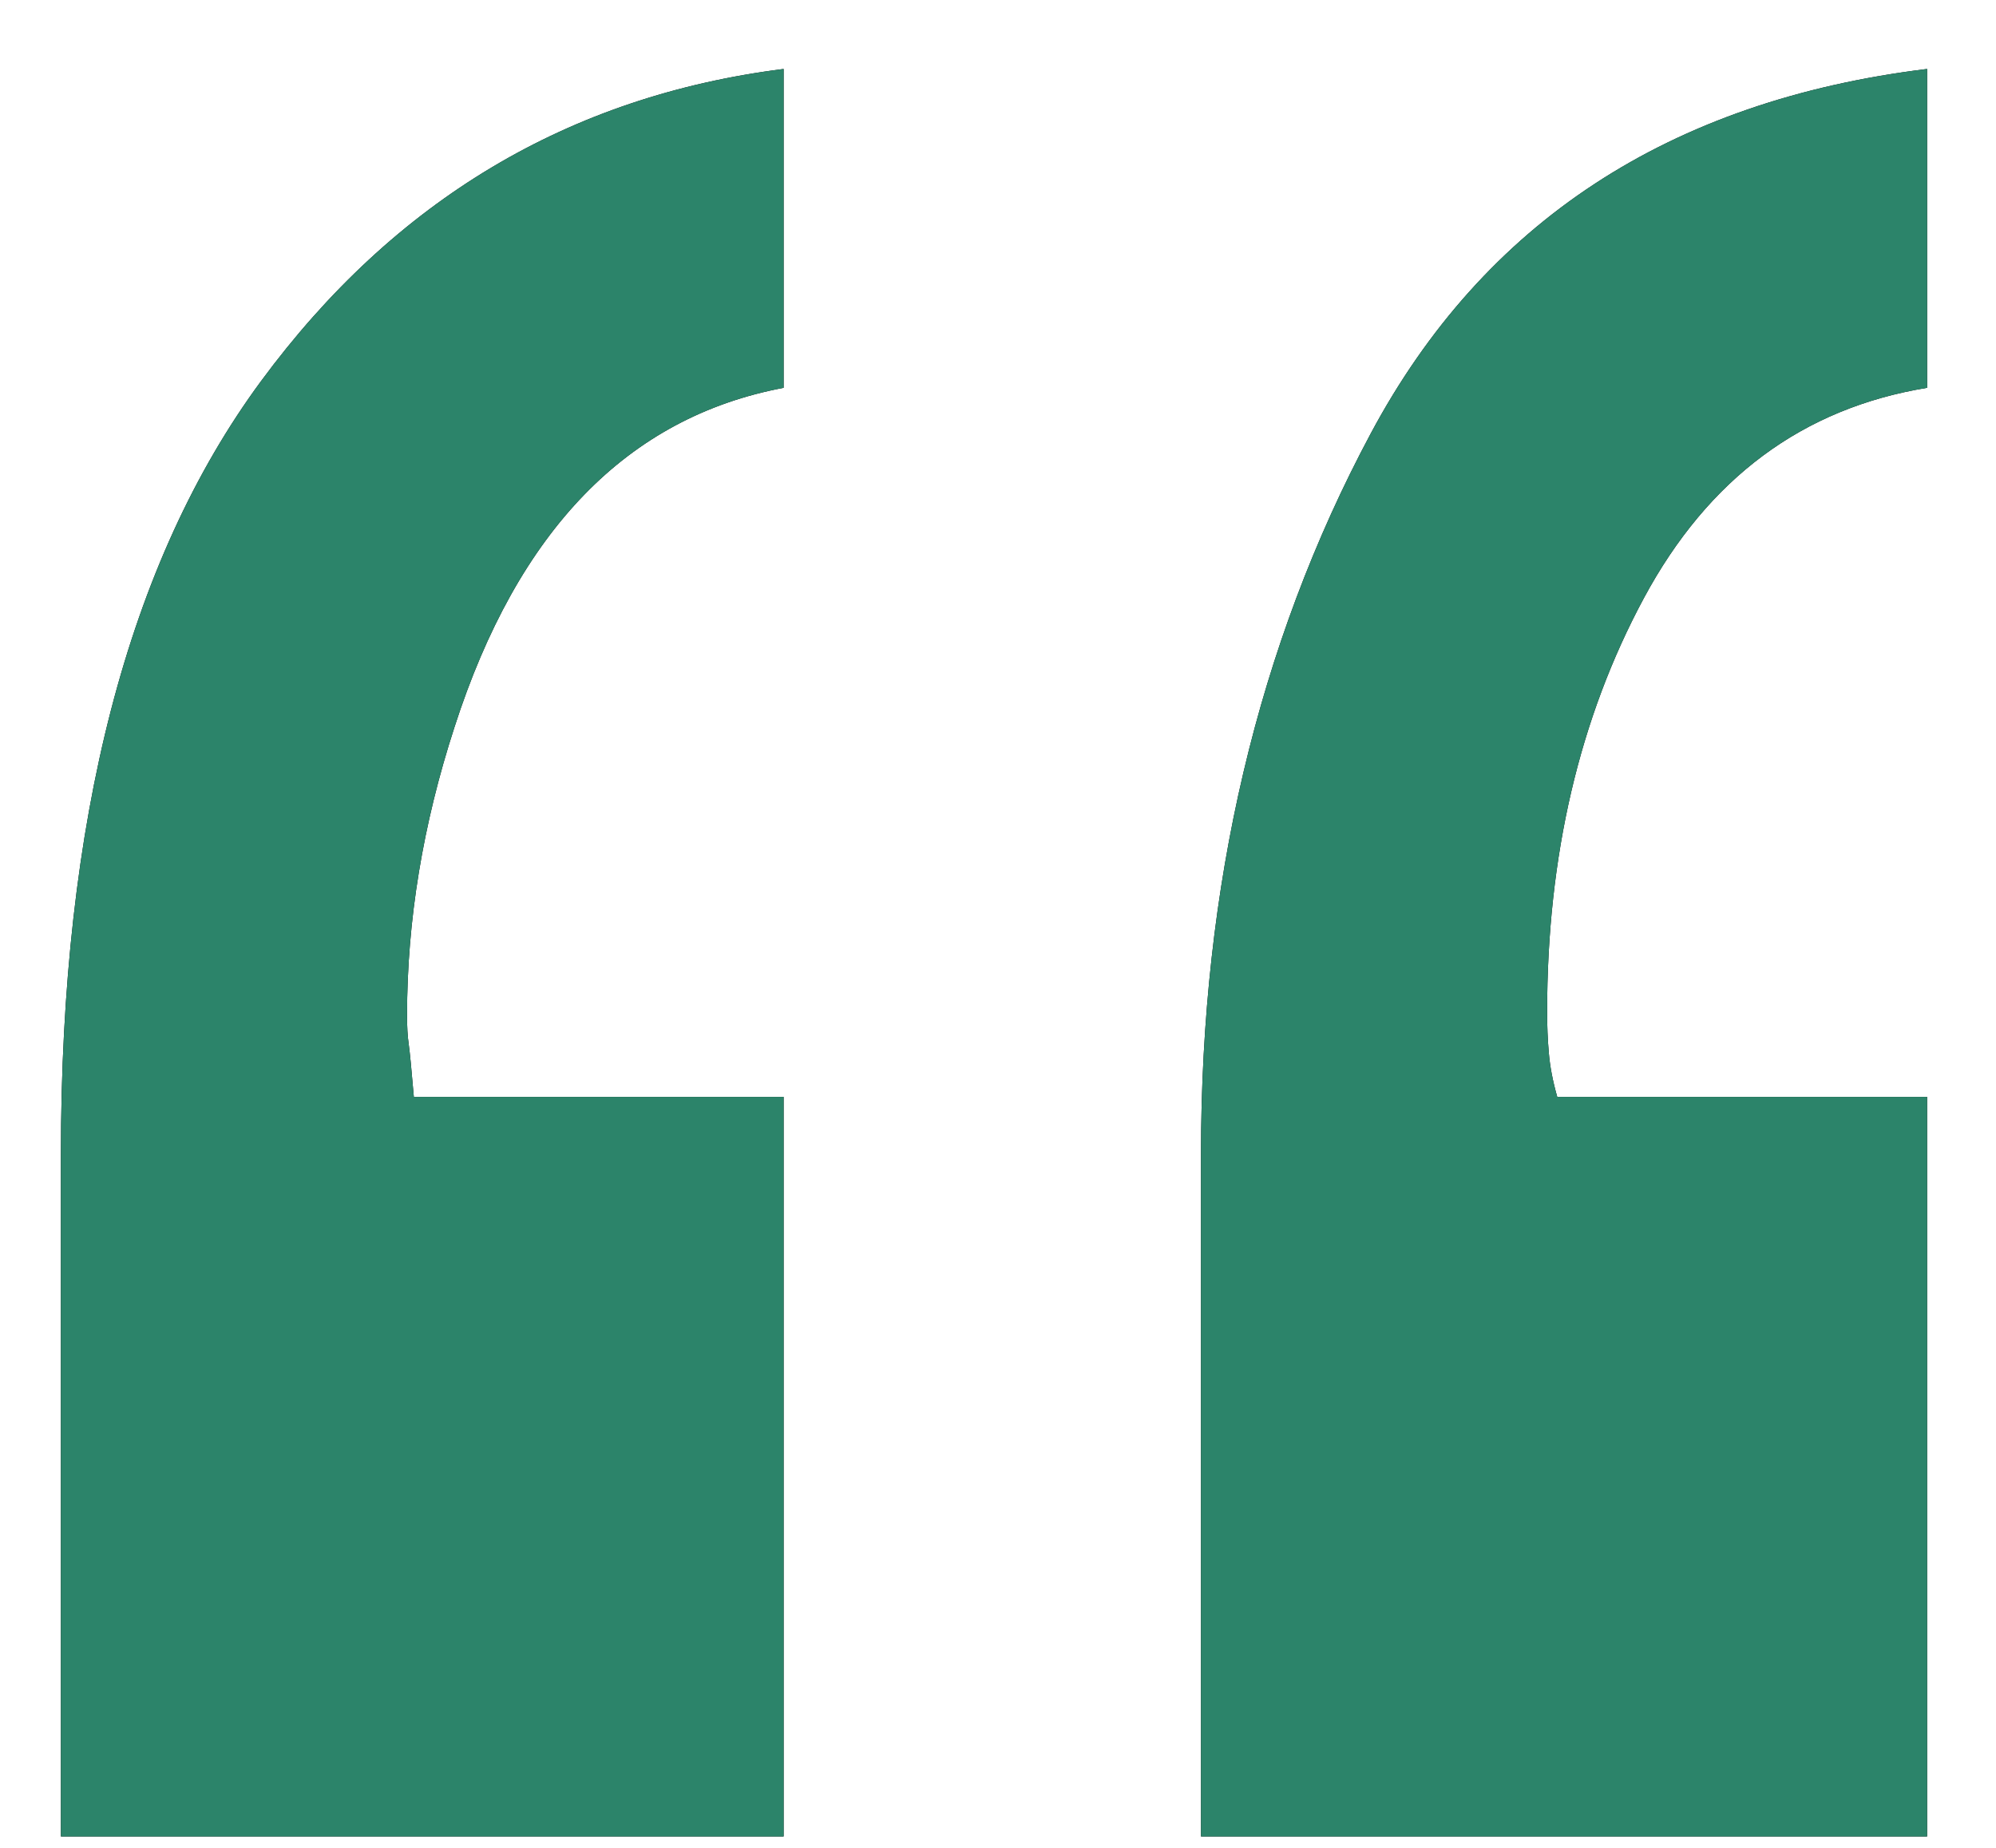
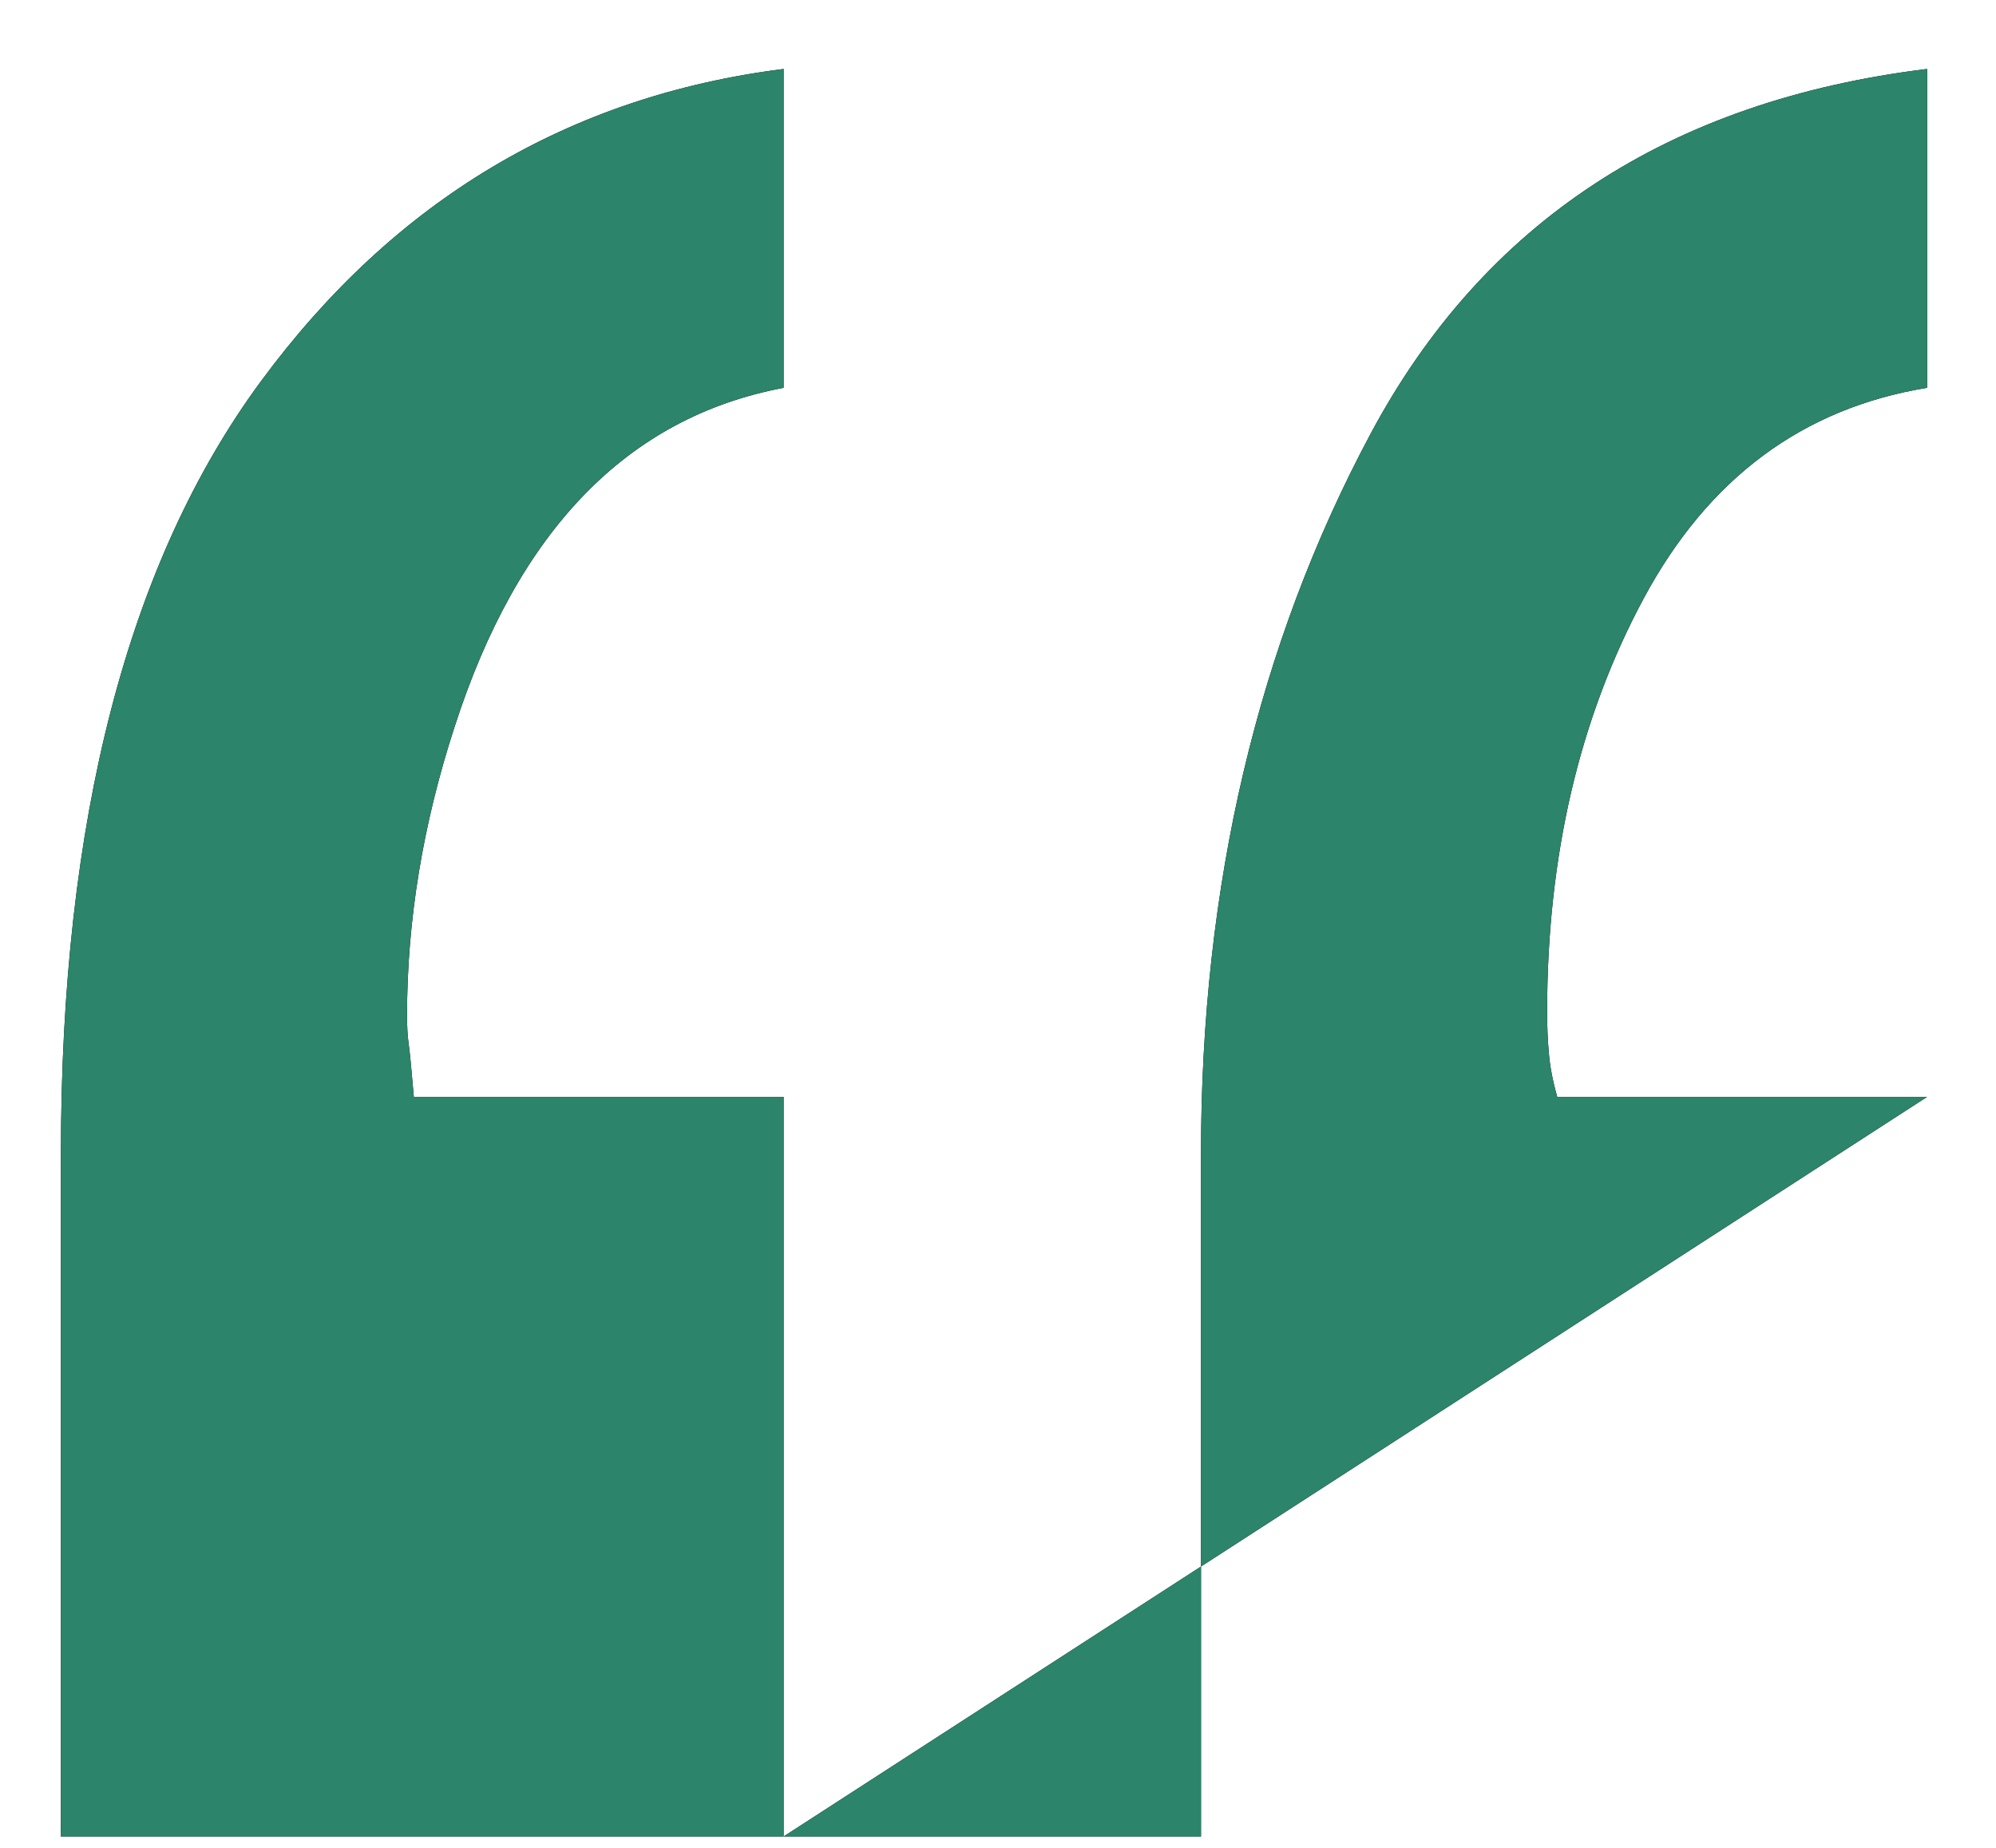
<svg xmlns="http://www.w3.org/2000/svg" xmlns:xlink="http://www.w3.org/1999/xlink" width="27px" height="25px" viewBox="0 0 27 25" version="1.1">
  <title>“</title>
  <defs>
-     <path d="M13.6,46.846 L13.6,36.84 L8.598,36.84 C8.567,36.473 8.544,36.236 8.529,36.128 C8.513,36.021 8.506,35.891 8.506,35.738 C8.506,34.453 8.72,33.153 9.148,31.837 C10.005,29.175 11.489,27.645 13.6,27.247 L13.6,27.247 L13.6,22.933 C10.694,23.3 8.337,24.707 6.532,27.155 C4.727,29.603 3.824,33.091 3.824,37.62 L3.824,37.62 L3.824,46.846 L13.6,46.846 Z M29.068,46.846 L29.068,36.84 L24.065,36.84 C24.004,36.626 23.966,36.427 23.951,36.243 C23.935,36.06 23.928,35.876 23.928,35.692 C23.928,33.581 24.364,31.715 25.236,30.093 C26.108,28.471 27.385,27.522 29.068,27.247 L29.068,27.247 L29.068,22.933 C25.58,23.361 23.071,25.006 21.541,27.867 C20.011,30.728 19.246,33.979 19.246,37.62 L19.246,37.62 L19.246,46.846 L29.068,46.846 Z" id="path-1" />
+     <path d="M13.6,46.846 L13.6,36.84 L8.598,36.84 C8.567,36.473 8.544,36.236 8.529,36.128 C8.513,36.021 8.506,35.891 8.506,35.738 C8.506,34.453 8.72,33.153 9.148,31.837 C10.005,29.175 11.489,27.645 13.6,27.247 L13.6,27.247 L13.6,22.933 C10.694,23.3 8.337,24.707 6.532,27.155 C4.727,29.603 3.824,33.091 3.824,37.62 L3.824,37.62 L3.824,46.846 L13.6,46.846 Z L29.068,36.84 L24.065,36.84 C24.004,36.626 23.966,36.427 23.951,36.243 C23.935,36.06 23.928,35.876 23.928,35.692 C23.928,33.581 24.364,31.715 25.236,30.093 C26.108,28.471 27.385,27.522 29.068,27.247 L29.068,27.247 L29.068,22.933 C25.58,23.361 23.071,25.006 21.541,27.867 C20.011,30.728 19.246,33.979 19.246,37.62 L19.246,37.62 L19.246,46.846 L29.068,46.846 Z" id="path-1" />
  </defs>
  <g id="Page-1" stroke="none" stroke-width="1" fill="none" fill-rule="evenodd">
    <g id="Group" transform="translate(-39, -22)" fill-rule="nonzero">
      <g id="“" transform="translate(36, 0)">
        <use fill="#000000" xlink:href="#path-1" />
        <use fill="#2C846A" xlink:href="#path-1" />
      </g>
    </g>
  </g>
</svg>